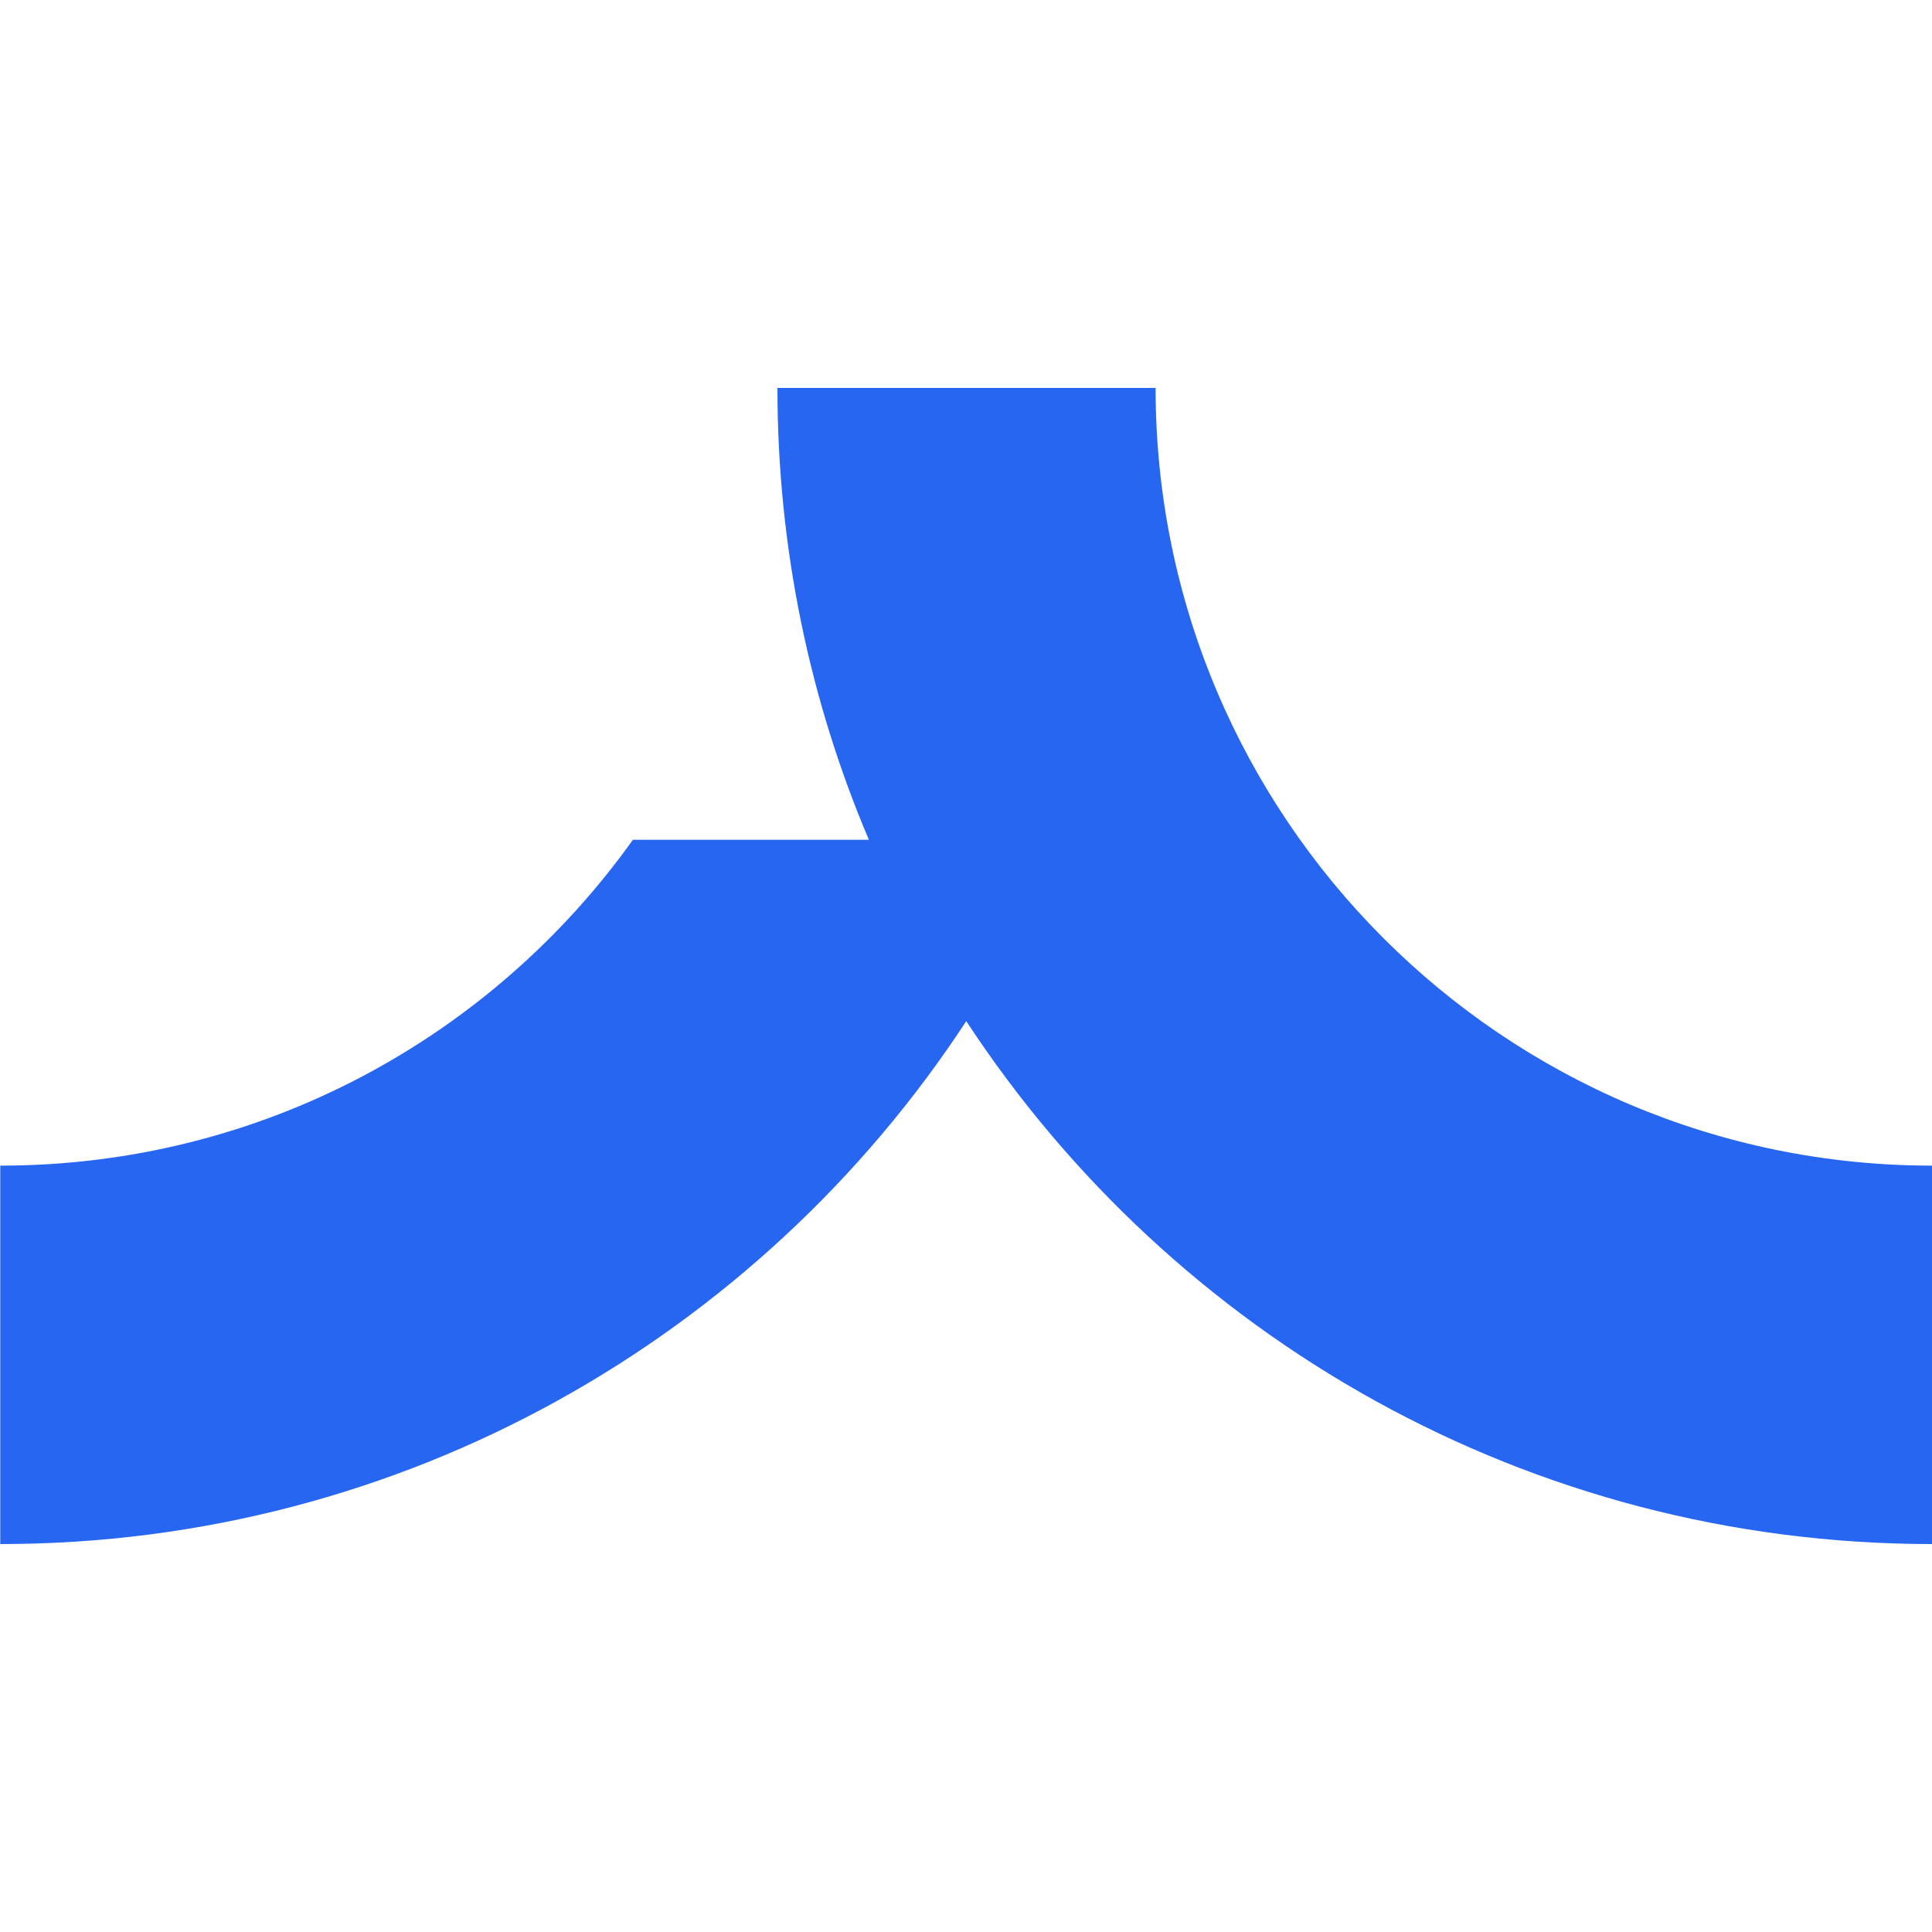
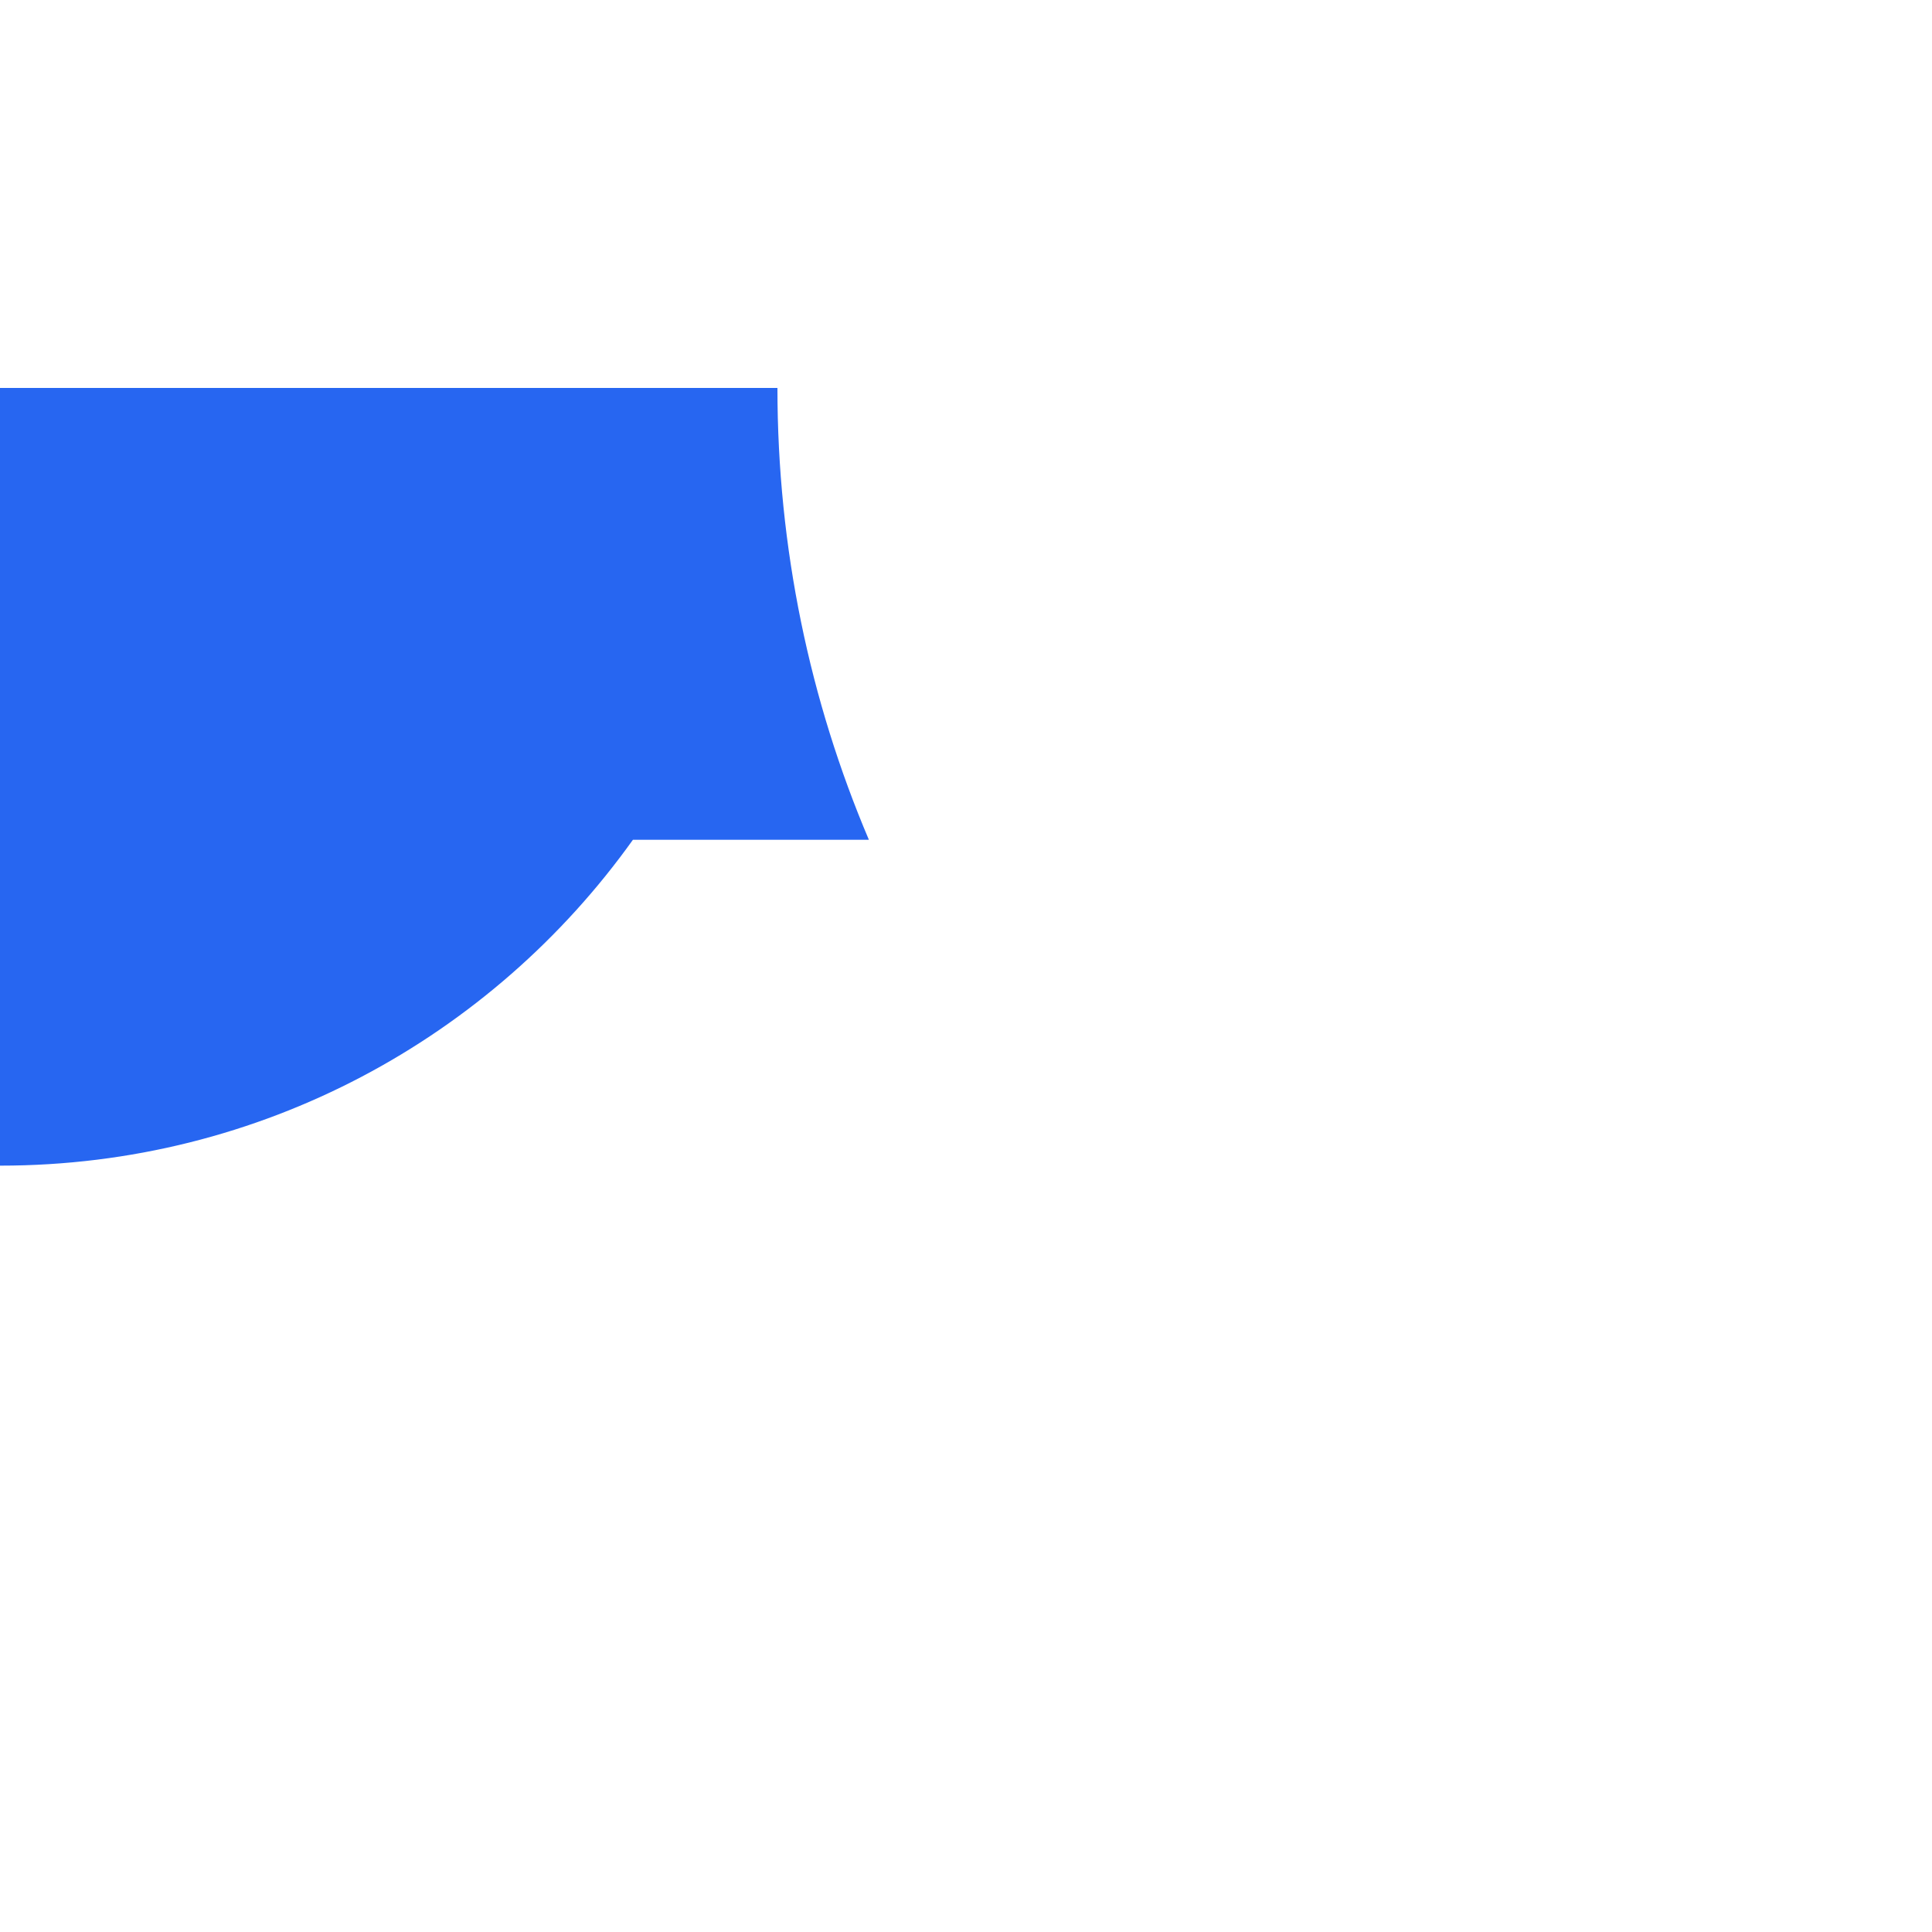
<svg xmlns="http://www.w3.org/2000/svg" id="Layer_1" data-name="Layer 1" viewBox="0 0 75 75">
  <defs>
    <style>
      .cls-1 {
        fill: #2766f1;
      }
    </style>
  </defs>
-   <path class="cls-1" d="m44.85,15.06h-14.67c0,6.22,1.26,12.15,3.55,17.54h-9.16c-5.47,7.66-14.42,12.65-24.56,12.65v14.69c15.68,0,29.49-8.07,37.5-20.3,8.01,12.22,21.8,20.3,37.5,20.3v-14.69c-16.65,0-30.15-13.52-30.15-30.19Z" />
+   <path class="cls-1" d="m44.85,15.06h-14.67c0,6.22,1.26,12.15,3.55,17.54h-9.16c-5.47,7.66-14.42,12.65-24.56,12.65v14.69v-14.69c-16.65,0-30.15-13.52-30.15-30.19Z" />
</svg>